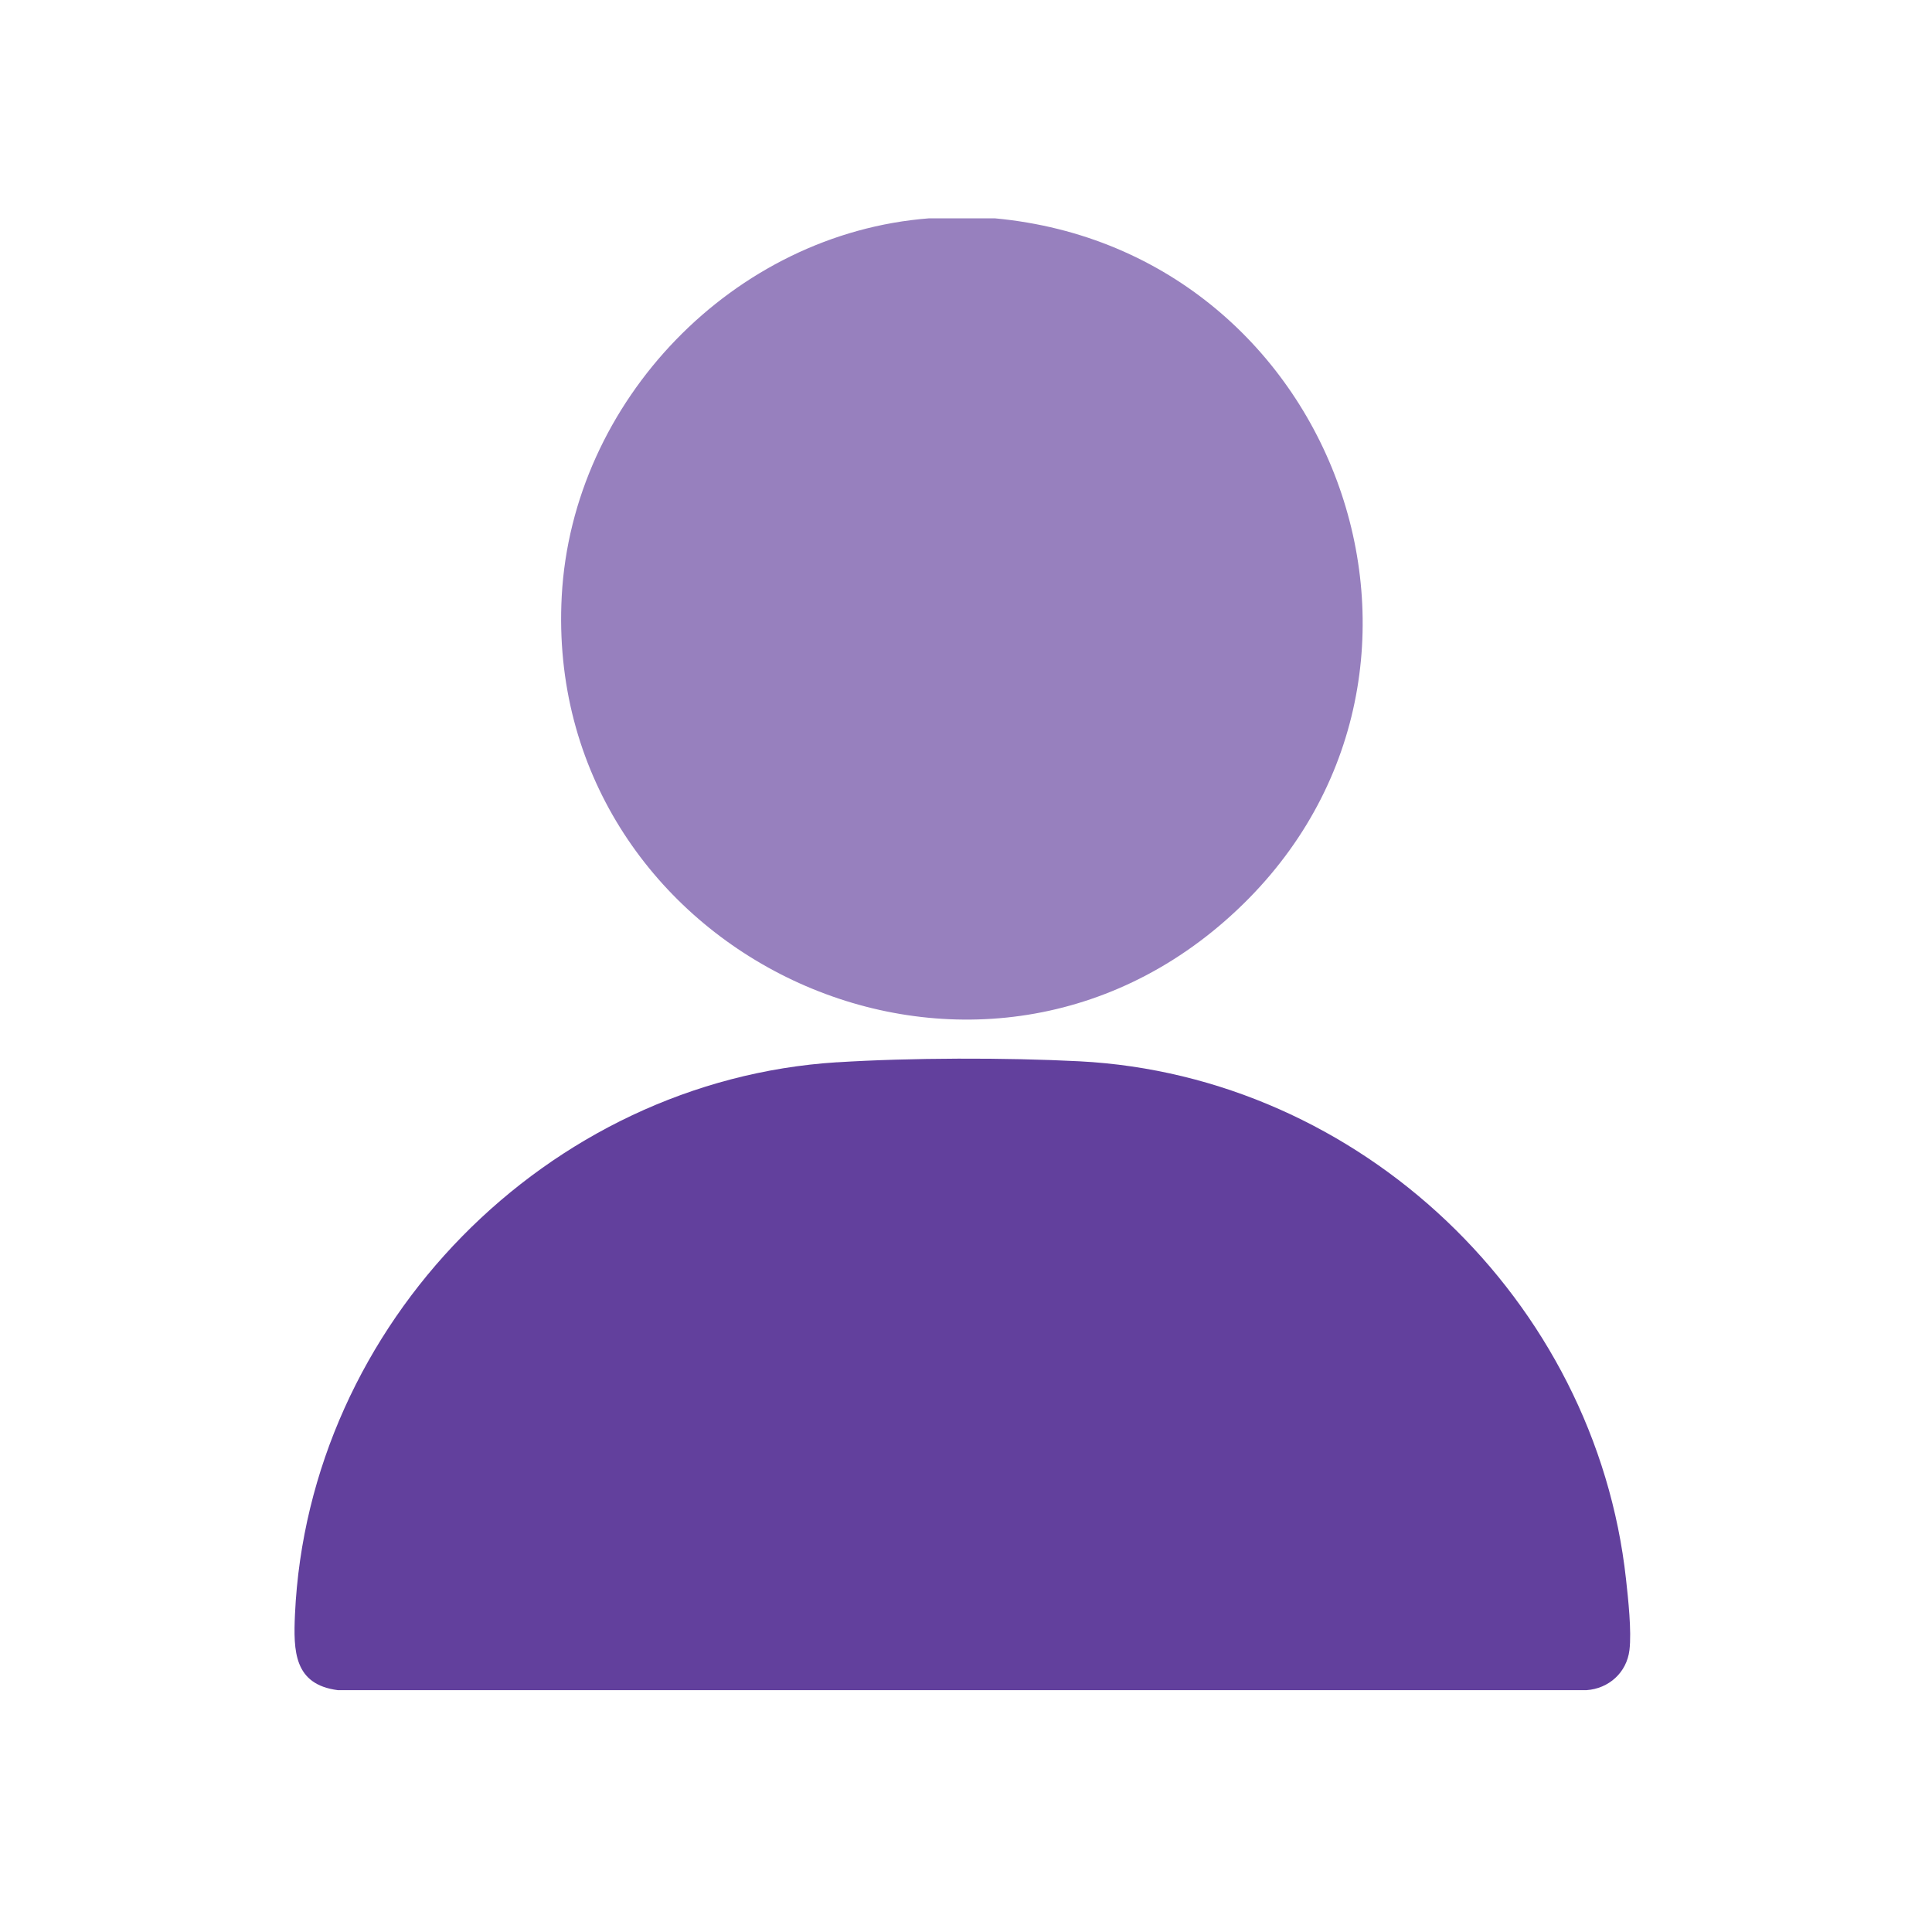
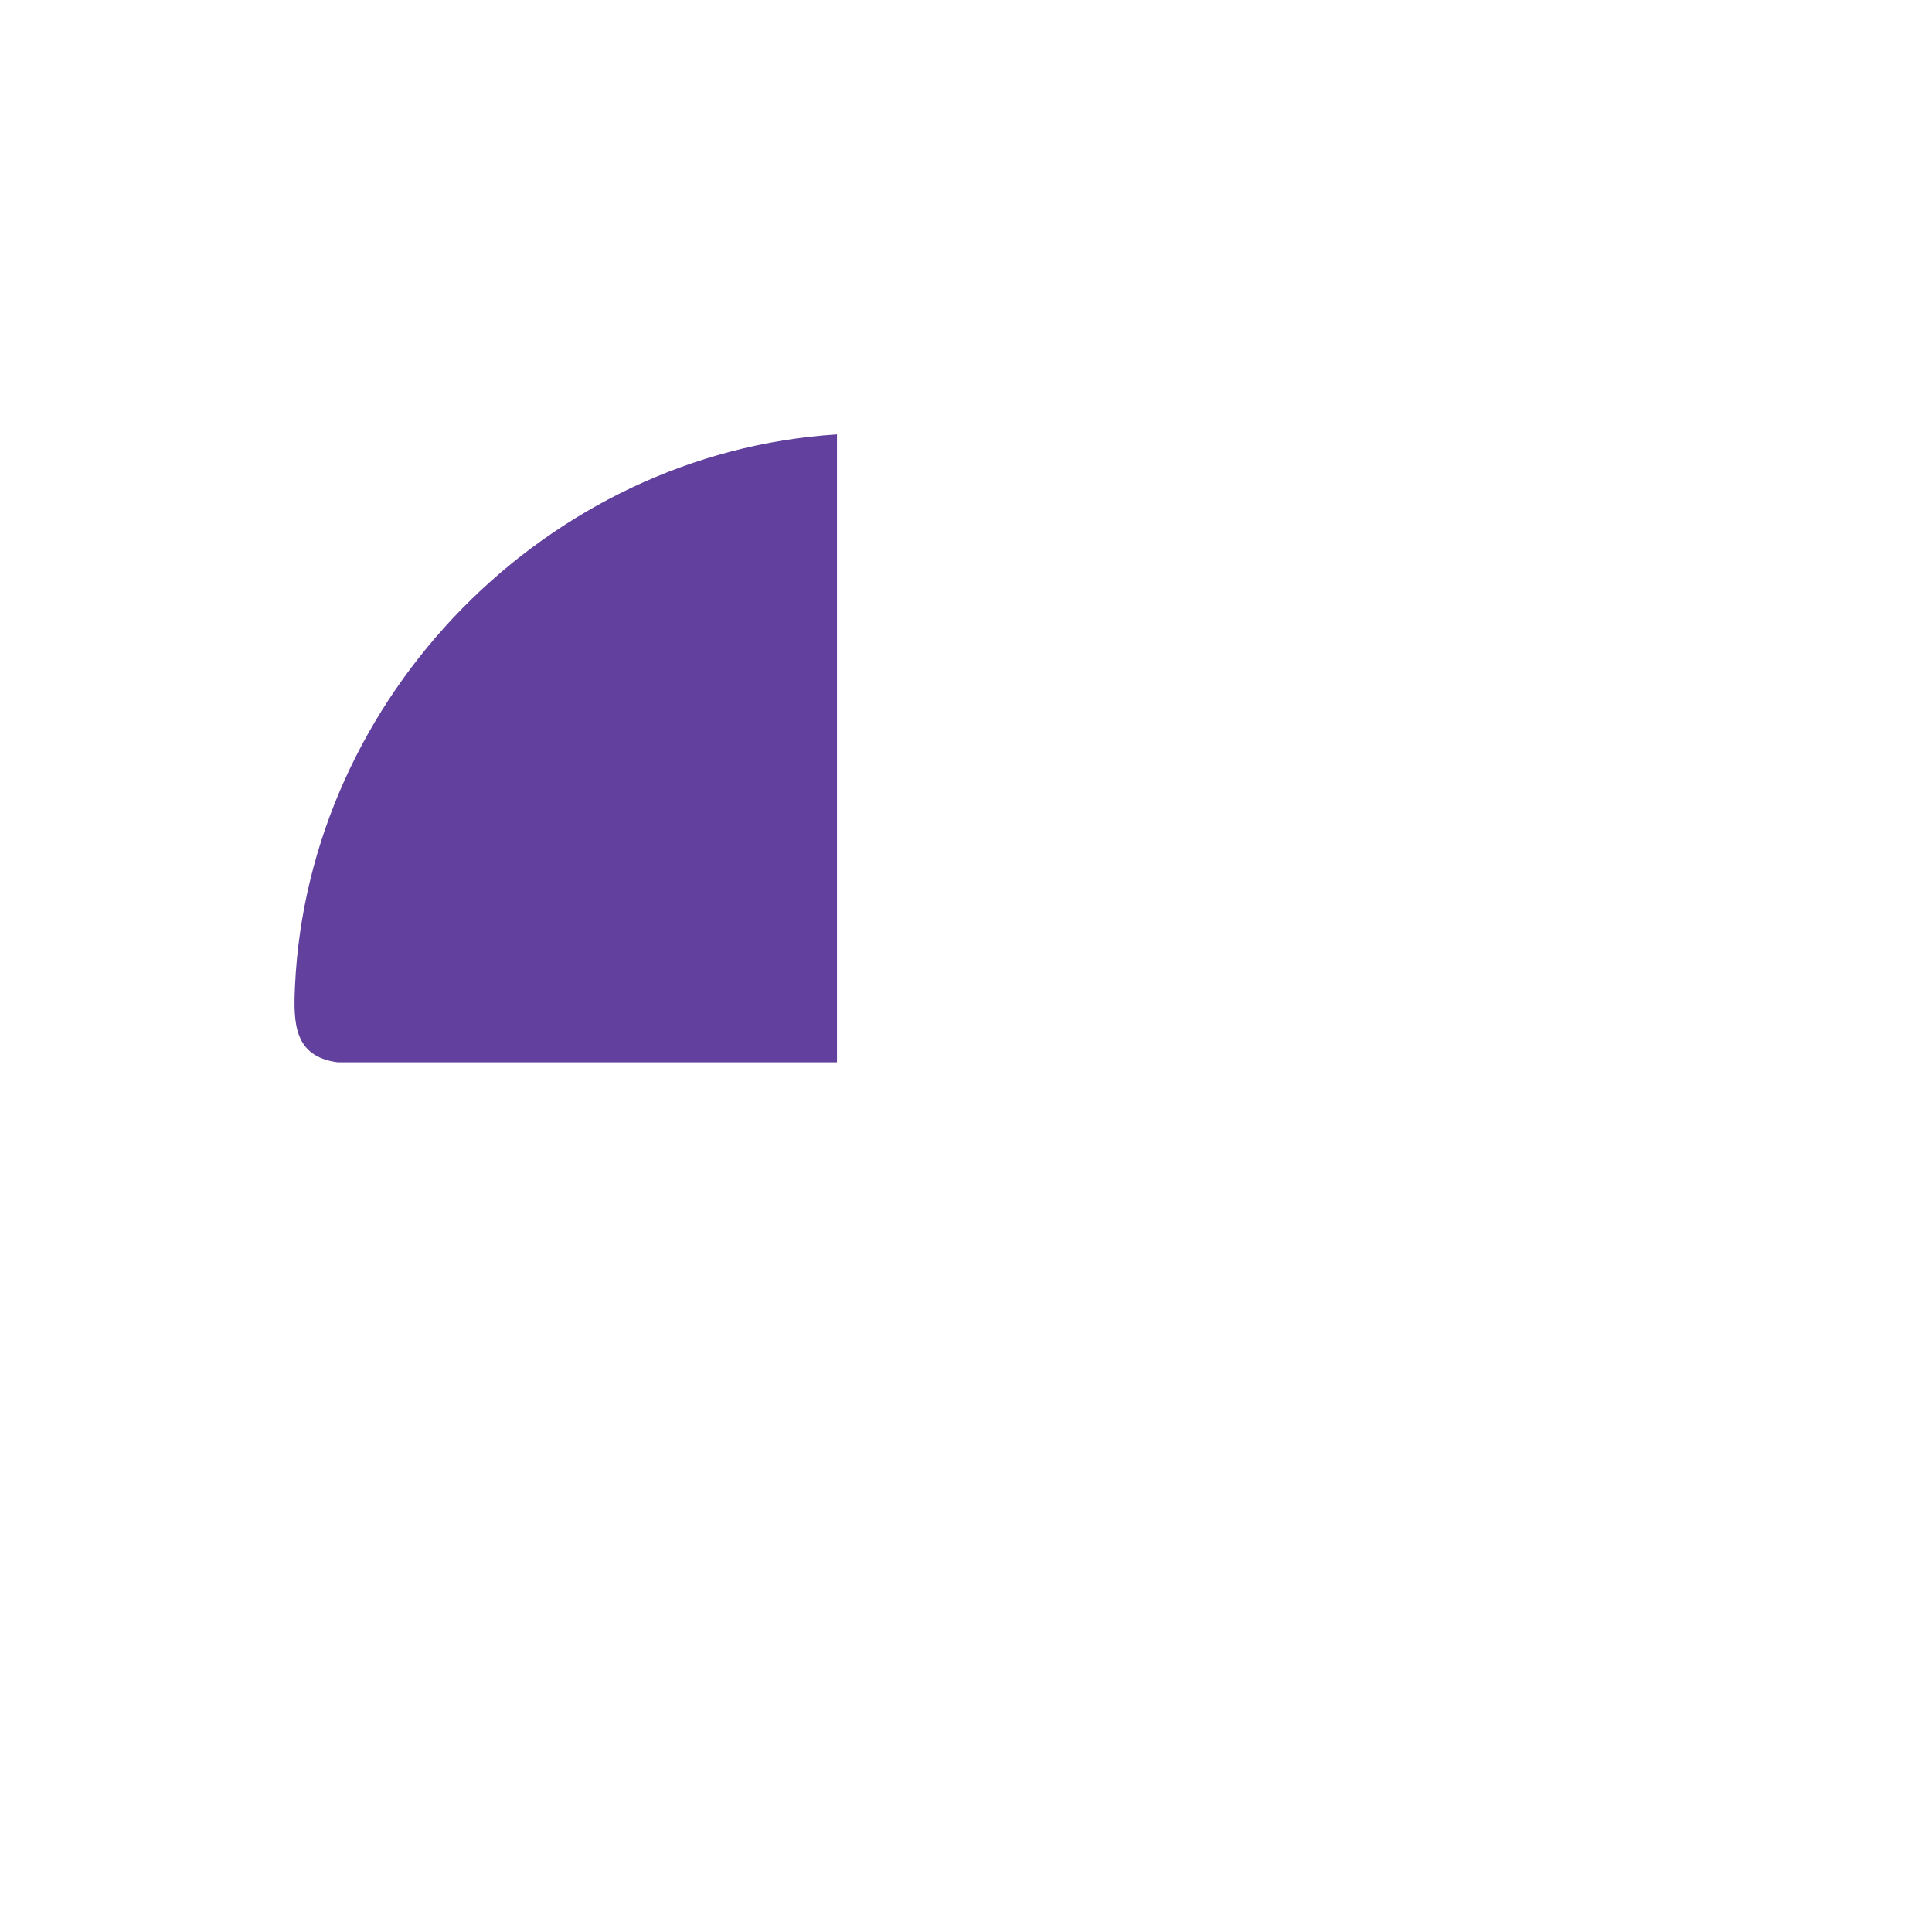
<svg xmlns="http://www.w3.org/2000/svg" id="Layer_1" version="1.1" viewBox="0 0 400 400">
  <defs>
    <style>
      .st0 {
        fill: #9780be;
      }

      .st1 {
        fill: #62409d;
      }
    </style>
  </defs>
-   <path class="st0" d="M205.87,45.21c.06,0,.12,0,.18,0,72.17,6.75,103.21,96.88,47.51,145.51-55.02,48.04-141.14,5.29-137.26-67.27,2.16-40.41,35.56-75.14,76.08-78.25.05,0,.1,0,.16,0h13.34Z" />
-   <path class="st1" d="M173.29,219.94c15.15-.96,35.01-.99,50.19-.21,58.16,3,106.85,49.45,113.17,107.23.45,4.08,1.18,10.77.71,14.67-.57,4.68-4.3,7.98-8.89,8.3H69.94c-9.08-1.18-9.21-8.08-8.87-15.68,2.75-60.17,52.23-110.53,112.22-114.32Z" />
+   <path class="st1" d="M173.29,219.94H69.94c-9.08-1.18-9.21-8.08-8.87-15.68,2.75-60.17,52.23-110.53,112.22-114.32Z" />
</svg>